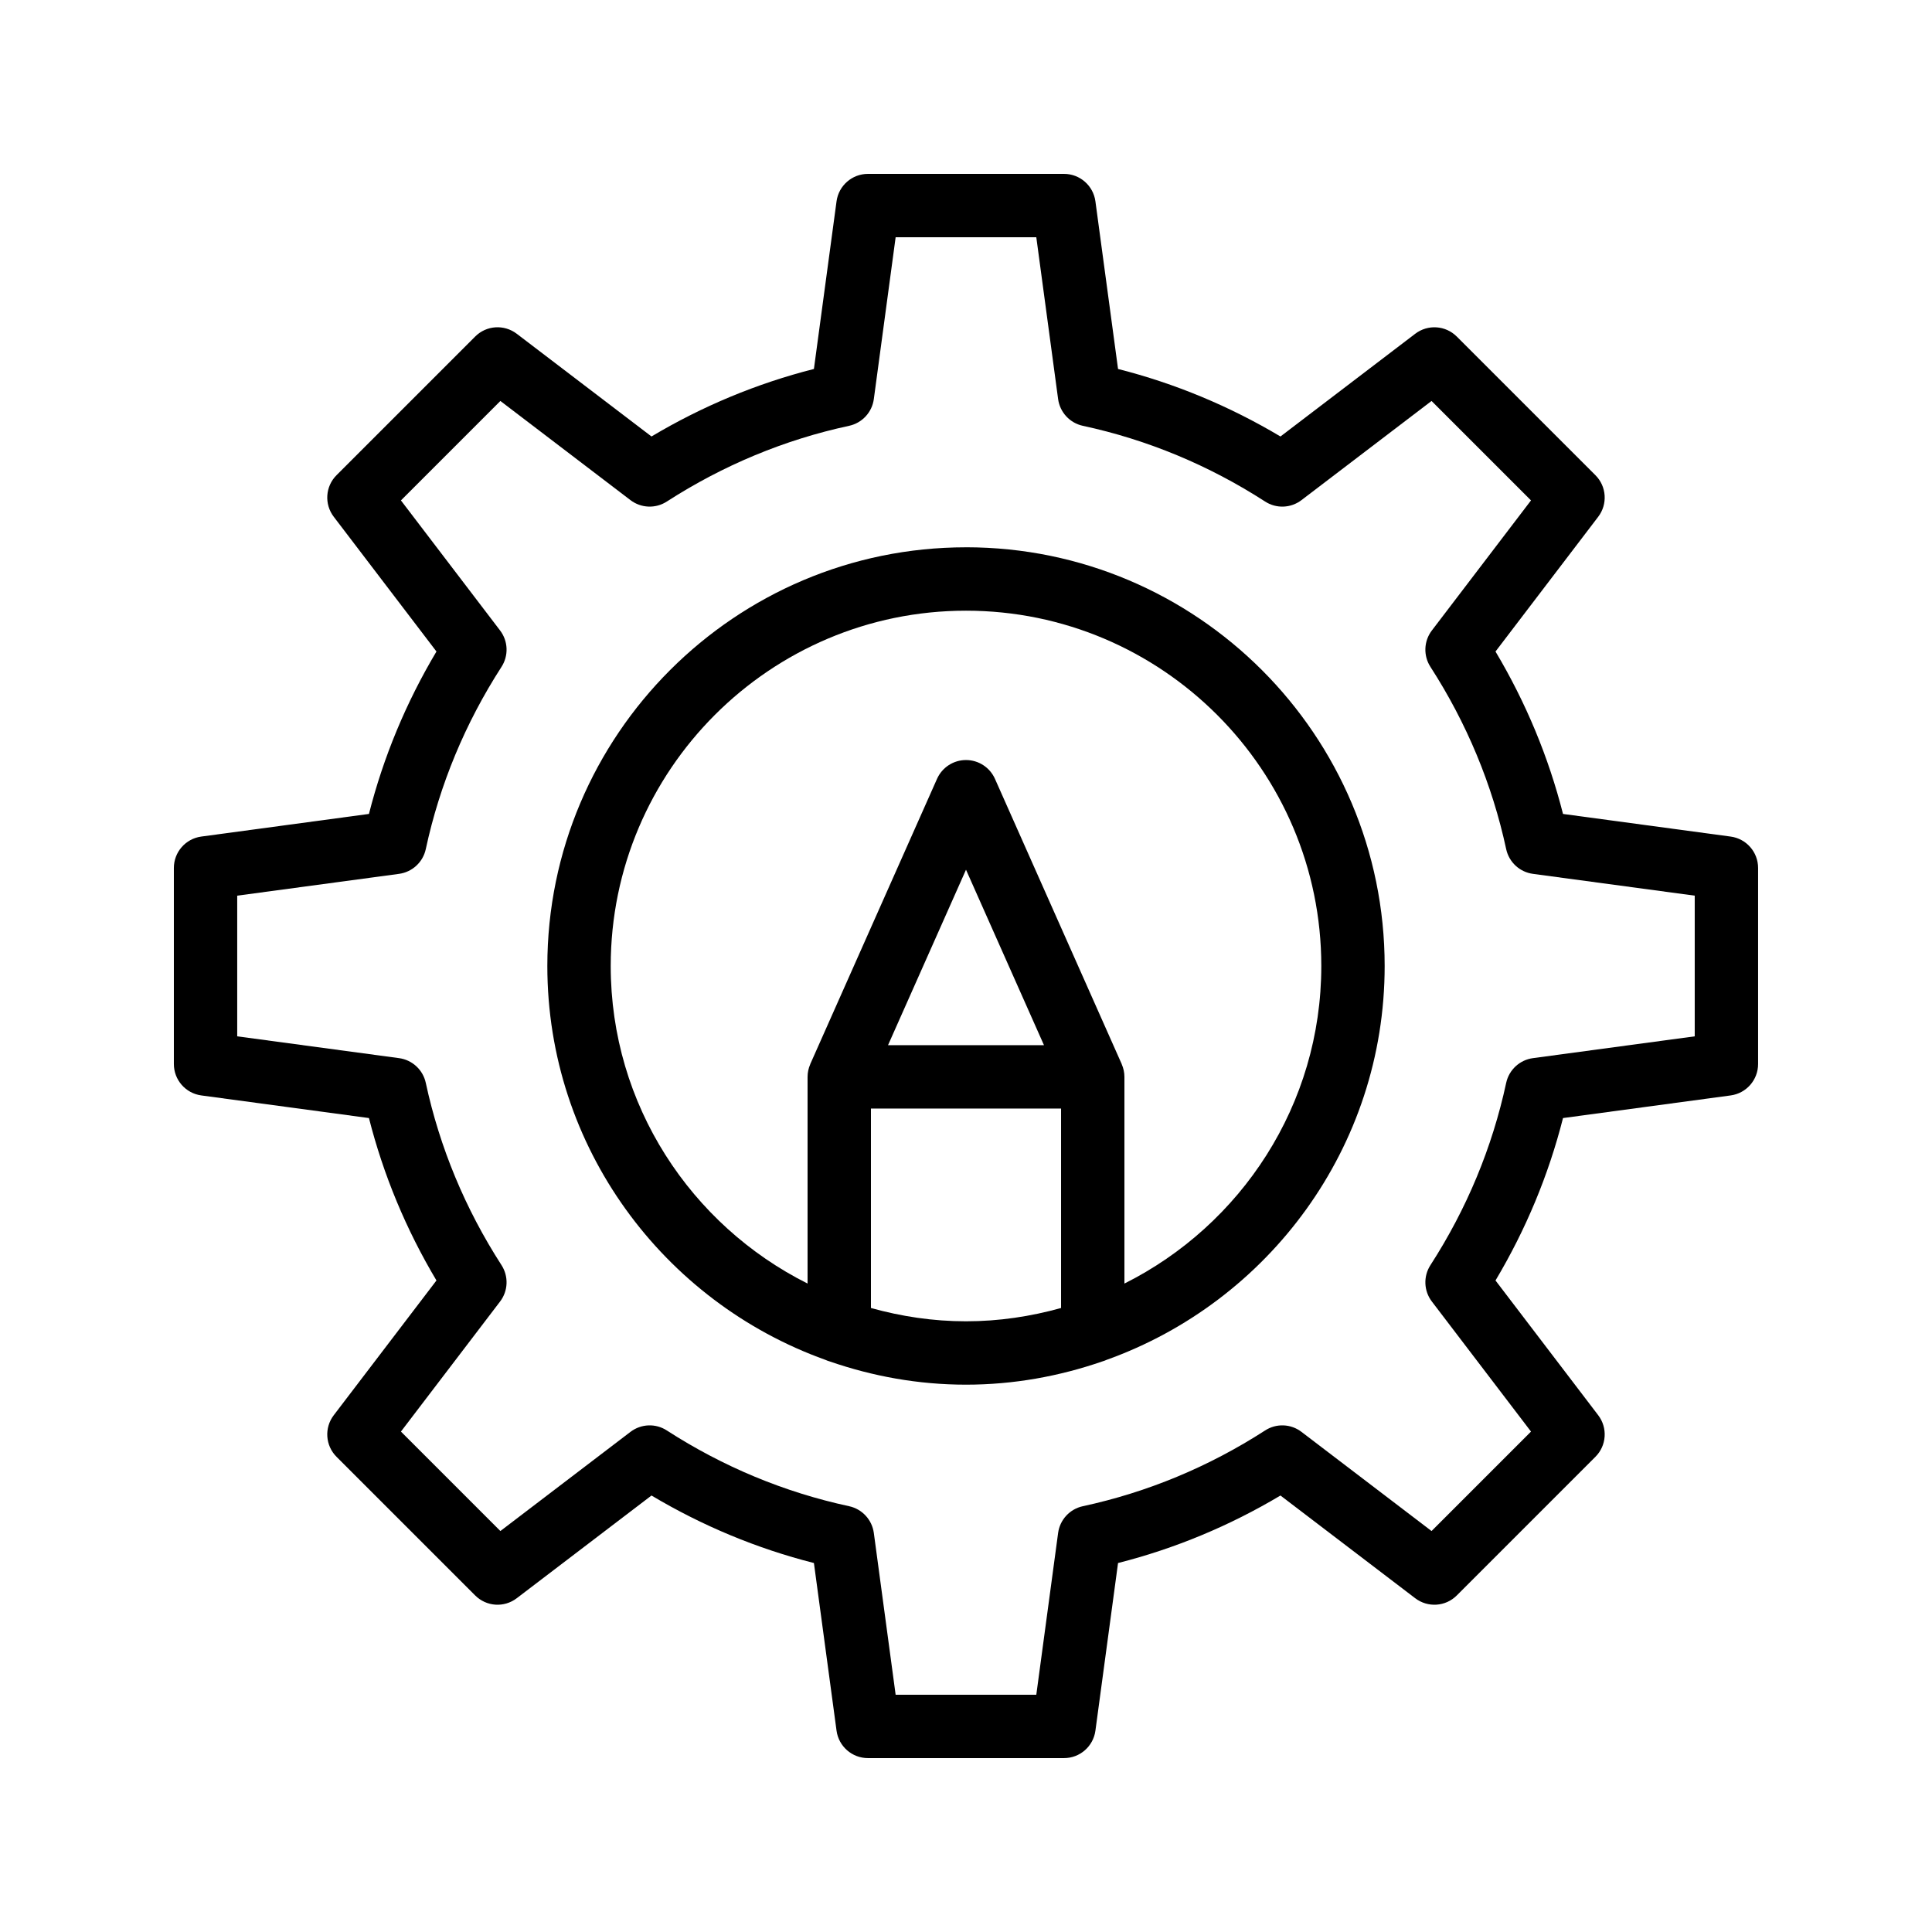
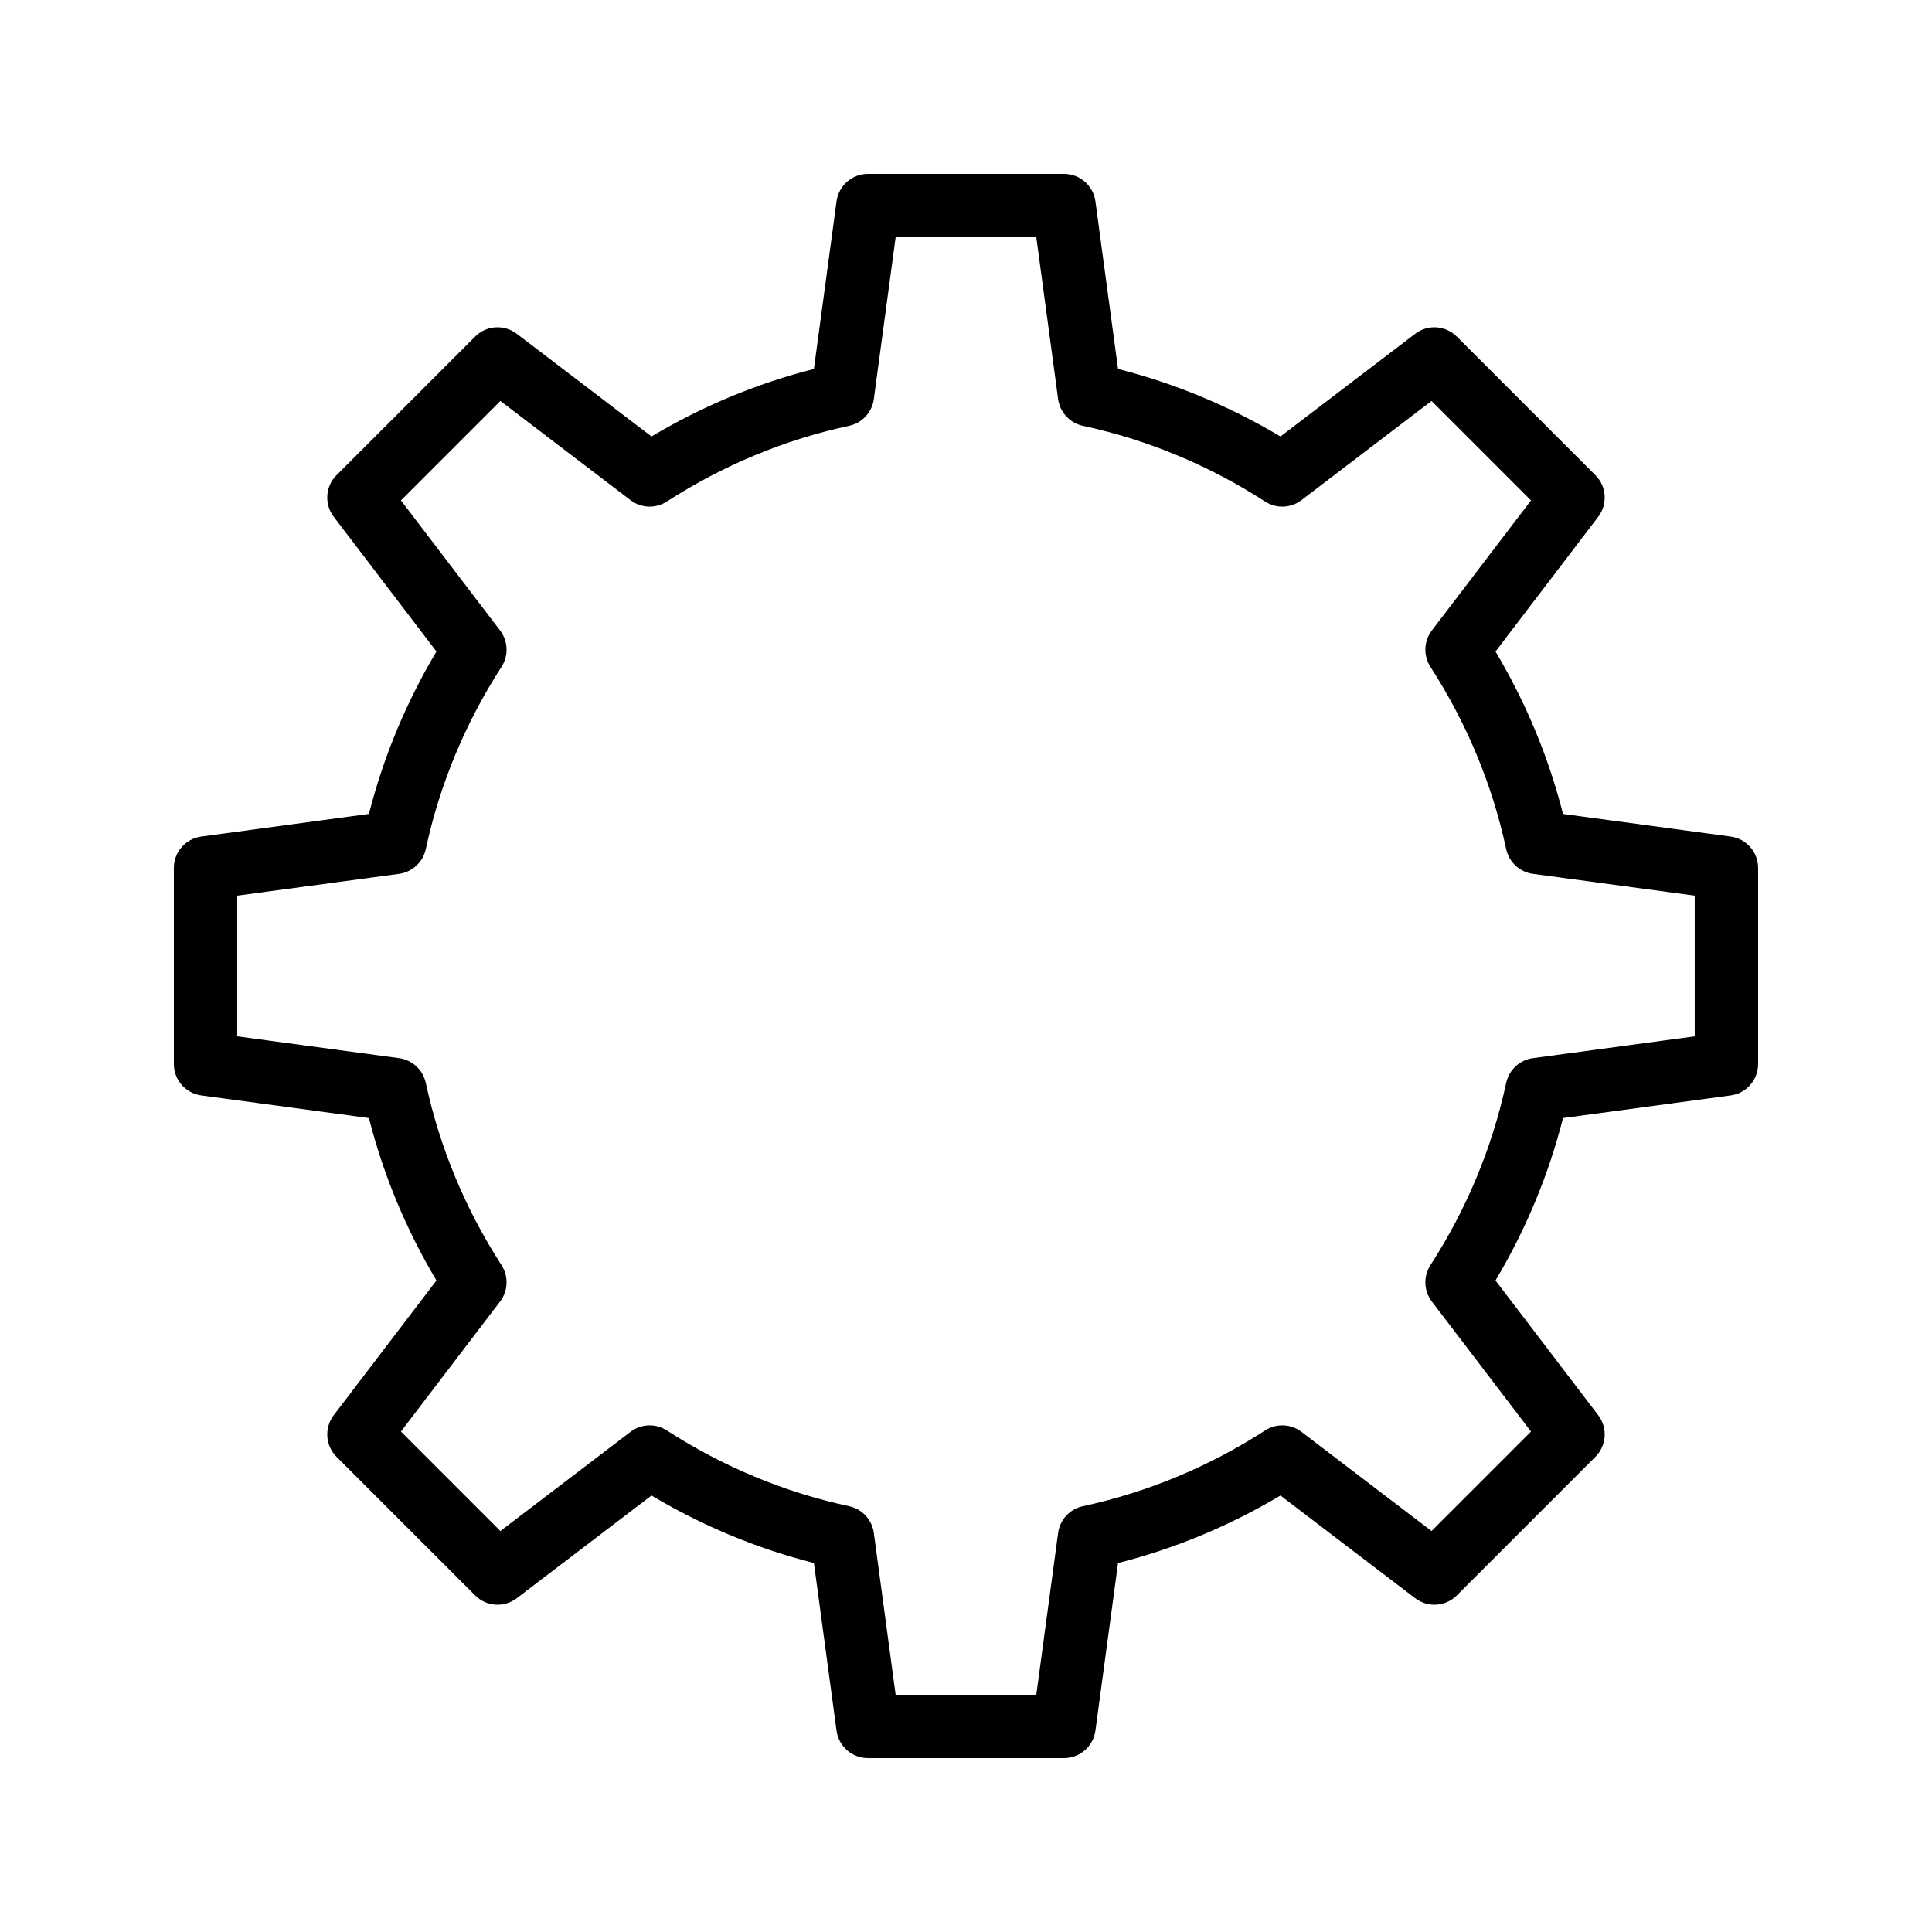
<svg xmlns="http://www.w3.org/2000/svg" fill="#000000" width="800px" height="800px" version="1.1" viewBox="144 144 512 512">
  <g>
-     <path d="m400 289.04c-61.172 0-110.95 49.773-110.95 110.95 0 48.09 30.809 89.012 73.676 104.38 0.379 0.188 0.773 0.305 1.184 0.434 11.328 3.918 23.438 6.148 36.086 6.148s24.762-2.231 36.098-6.148c0.406-0.129 0.793-0.242 1.172-0.43 42.871-15.359 73.684-56.285 73.684-104.38 0-61.184-49.773-110.96-110.95-110.96zm-25.191 201.59v-52.848h50.383v52.852c-8.031 2.234-16.457 3.523-25.191 3.523-8.738 0-17.16-1.289-25.191-3.527zm4.523-69.641 20.668-46.504 20.668 46.504zm62.652 63.168v-54.773c0-1.191-0.262-2.316-0.707-3.34-0.008-0.023-0.004-0.047-0.016-0.07l-33.586-75.57c-1.355-3.035-4.356-4.988-7.676-4.988s-6.32 1.953-7.676 4.984l-33.586 75.57c-0.008 0.023-0.004 0.047-0.016 0.07-0.449 1.031-0.707 2.152-0.707 3.344v54.77c-30.875-15.469-52.168-47.336-52.168-84.156 0-51.922 42.238-94.16 94.152-94.16 51.922 0 94.16 42.238 94.16 94.16 0 36.824-21.297 68.691-52.176 84.16z" />
    <path d="m602.64 365.7-44.426-5.996c-3.836-15.098-9.84-29.527-17.891-43.043l27.215-35.703c2.551-3.344 2.238-8.062-0.738-11.027l-36.734-36.734c-2.984-2.984-7.684-3.289-11.027-0.738l-35.703 27.215c-13.512-8.051-27.945-14.055-43.043-17.891l-5.996-44.426c-0.566-4.168-4.117-7.277-8.324-7.277h-51.957c-4.207 0-7.758 3.109-8.324 7.273l-5.996 44.426c-15.09 3.836-29.527 9.84-43.043 17.891l-35.703-27.215c-3.356-2.551-8.062-2.246-11.027 0.738l-36.734 36.734c-2.977 2.969-3.289 7.684-0.738 11.027l27.215 35.703c-8.051 13.512-14.055 27.953-17.891 43.043l-44.426 5.996c-4.164 0.566-7.273 4.117-7.273 8.324v51.957c0 4.207 3.109 7.758 7.273 8.324l44.426 5.996c3.836 15.098 9.84 29.527 17.891 43.043l-27.215 35.703c-2.551 3.344-2.238 8.062 0.738 11.027l36.734 36.734c2.984 2.984 7.676 3.297 11.027 0.738l35.703-27.215c13.512 8.051 27.945 14.055 43.043 17.891l5.996 44.426c0.566 4.168 4.117 7.273 8.324 7.273h51.957c4.207 0 7.758-3.109 8.324-7.273l5.996-44.426c15.105-3.836 29.535-9.84 43.043-17.891l35.703 27.215c3.344 2.559 8.062 2.246 11.027-0.738l36.734-36.734c2.977-2.969 3.289-7.684 0.738-11.027l-27.215-35.703c8.051-13.504 14.055-27.938 17.891-43.043l44.426-5.996c4.168-0.566 7.273-4.117 7.273-8.324v-51.957c0-4.207-3.106-7.758-7.273-8.32zm-9.52 52.938-42.879 5.781c-3.5 0.477-6.34 3.09-7.086 6.551-3.699 17.137-10.445 33.391-20.074 48.305-1.918 2.969-1.77 6.832 0.379 9.645l26.273 34.465-26.355 26.355-34.465-26.273c-2.82-2.164-6.684-2.305-9.645-0.379-14.914 9.625-31.168 16.375-48.305 20.074-3.461 0.746-6.078 3.582-6.551 7.086l-5.781 42.879h-37.277l-5.781-42.879c-0.477-3.5-3.09-6.34-6.551-7.086-17.129-3.691-33.383-10.445-48.305-20.074-2.953-1.926-6.812-1.781-9.645 0.379l-34.465 26.273-26.355-26.355 26.273-34.465c2.148-2.812 2.297-6.676 0.379-9.645-9.625-14.926-16.375-31.168-20.066-48.297-0.746-3.461-3.574-6.086-7.086-6.559l-42.887-5.781v-37.277l42.887-5.781c3.508-0.477 6.34-3.098 7.086-6.559 3.684-17.113 10.438-33.367 20.066-48.297 1.918-2.969 1.77-6.832-0.379-9.645l-26.273-34.465 26.355-26.355 34.465 26.273c2.82 2.156 6.684 2.305 9.645 0.379 14.934-9.625 31.184-16.383 48.297-20.066 3.461-0.746 6.086-3.574 6.559-7.086l5.781-42.887h37.277l5.781 42.887c0.477 3.508 3.098 6.34 6.559 7.086 17.129 3.691 33.375 10.438 48.297 20.066 2.961 1.926 6.824 1.781 9.645-0.379l34.465-26.273 26.355 26.355-26.273 34.465c-2.148 2.812-2.297 6.676-0.379 9.645 9.625 14.926 16.383 31.176 20.074 48.305 0.746 3.461 3.582 6.078 7.086 6.551l42.879 5.781z" />
  </g>
</svg>